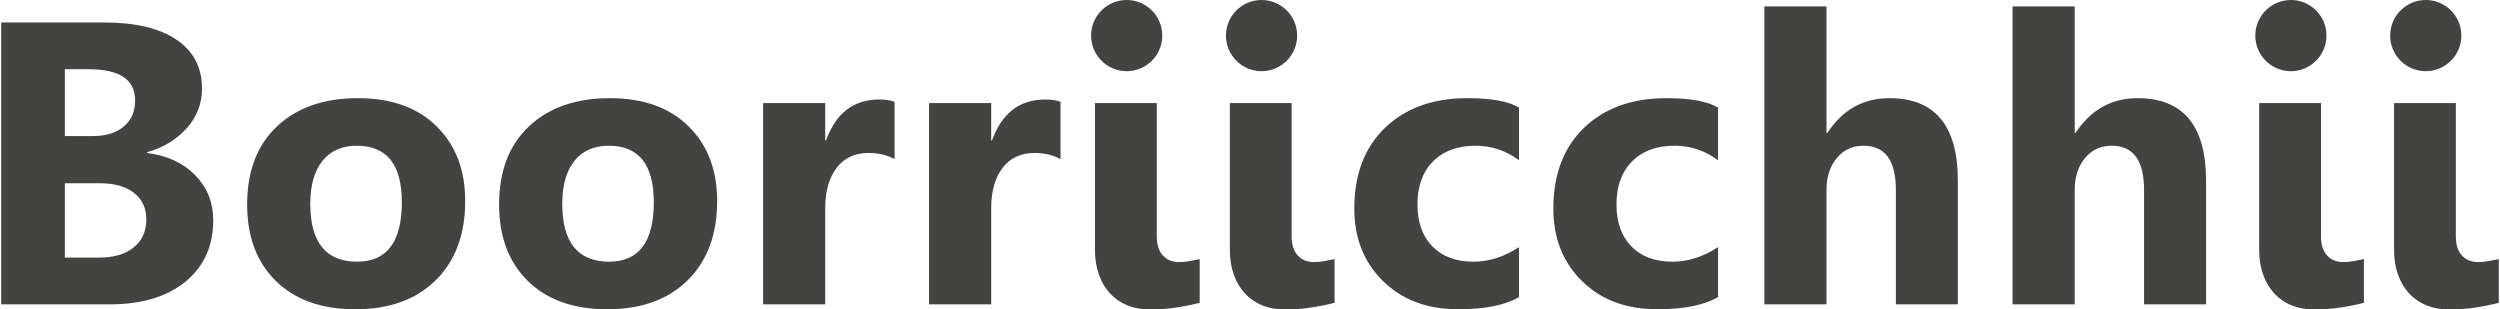
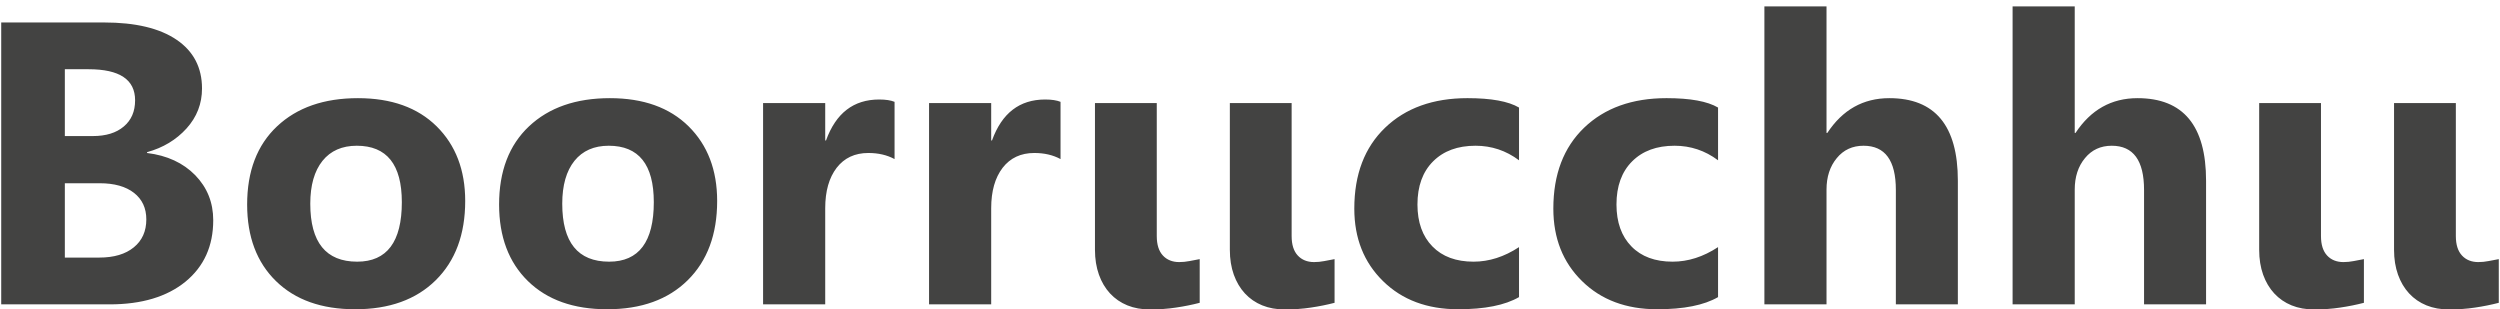
<svg xmlns="http://www.w3.org/2000/svg" xml:space="preserve" width="1640px" height="203px" version="1.0" style="shape-rendering:geometricPrecision; text-rendering:geometricPrecision; image-rendering:optimizeQuality; fill-rule:evenodd; clip-rule:evenodd" viewBox="0 0 1647.6 204.14">
  <defs>
    <style type="text/css"> .fil0 {fill:#434342;fill-rule:nonzero} </style>
  </defs>
  <g id="Layer_x0020_1">
    <g id="_2530400898096">
      <path class="fil0" d="M41.97 120.88l0 49.04 22.73 0c9.66,0 17.28,-2.25 22.78,-6.77 5.49,-4.47 8.24,-10.62 8.24,-18.41 0,-7.44 -2.7,-13.24 -8.11,-17.49 -5.45,-4.25 -12.98,-6.37 -22.69,-6.37l-22.95 0zm0 -75.21l0 44.09 18.43 0c8.64,0 15.47,-2.08 20.43,-6.29 5.01,-4.2 7.49,-9.95 7.49,-17.3 0,-13.68 -10.24,-20.5 -30.67,-20.5l-15.68 0zm-41.97 155.11l0 -185.96 67.8 0c20.79,0 36.74,3.81 47.91,11.42 11.16,7.57 16.75,18.33 16.75,32.14 0,10.04 -3.41,18.81 -10.19,26.33 -6.83,7.53 -15.47,12.75 -26.06,15.67l0 0.54c13.25,1.63 23.84,6.55 31.77,14.65 7.89,8.14 11.88,18.01 11.88,29.7 0,17.04 -6.12,30.54 -18.3,40.54 -12.23,9.96 -28.9,14.97 -49.99,14.97l-71.57 0zm1619.28 -45.02c0,5.62 1.33,9.87 4.04,12.79 2.66,2.88 6.29,4.34 10.77,4.34 2.26,0 4.52,-0.22 6.73,-0.66 2.26,-0.4 4.52,-0.85 6.78,-1.29l0 28.82c-4.96,1.28 -10.15,2.34 -15.64,3.14 -5.5,0.84 -11.26,1.24 -17.2,1.24 -5.45,0 -10.41,-0.88 -14.89,-2.7 -4.43,-1.81 -8.24,-4.43 -11.43,-7.88 -3.15,-3.41 -5.58,-7.52 -7.31,-12.35 -1.73,-4.87 -2.62,-10.31 -2.62,-16.38l0 -96.85 40.77 0 0 87.78zm-88.97 0c0,5.62 1.33,9.87 4.03,12.79 2.66,2.88 6.3,4.34 10.77,4.34 2.26,0 4.52,-0.22 6.74,-0.66 2.26,-0.4 4.52,-0.85 6.78,-1.29l0 28.82c-4.97,1.28 -10.15,2.34 -15.65,3.14 -5.49,0.84 -11.25,1.24 -17.19,1.24 -5.45,0 -10.41,-0.88 -14.89,-2.7 -4.43,-1.81 -8.24,-4.43 -11.43,-7.88 -3.15,-3.41 -5.59,-7.52 -7.32,-12.35 -1.73,-4.87 -2.61,-10.31 -2.61,-16.38l0 -96.85 40.77 0 0 87.78zm-397.74 40.24c-9.26,5.35 -22.65,8.01 -40.11,8.01 -20.43,0 -36.96,-6.16 -49.59,-18.55 -12.63,-12.35 -18.96,-28.28 -18.96,-47.85 0,-22.58 6.78,-40.32 20.29,-53.34 13.56,-13.01 31.69,-19.52 54.38,-19.52 15.64,0 26.99,2.08 33.99,6.2l0 34.79c-8.55,-6.42 -18.13,-9.6 -28.67,-9.6 -11.79,0 -21.1,3.4 -28.01,10.31 -6.87,6.86 -10.33,16.33 -10.33,28.46 0,11.73 3.33,20.98 9.88,27.66 6.56,6.73 15.65,10.05 27.13,10.05 10.23,0 20.2,-3.18 30,-9.6l0 32.98zm-131.3 0c-9.26,5.35 -22.64,8.01 -40.1,8.01 -20.43,0 -36.96,-6.16 -49.59,-18.55 -12.63,-12.35 -18.97,-28.28 -18.97,-47.85 0,-22.58 6.78,-40.32 20.3,-53.34 13.56,-13.01 31.68,-19.52 54.37,-19.52 15.64,0 26.99,2.08 33.99,6.2l0 34.79c-8.55,-6.42 -18.12,-9.6 -28.67,-9.6 -11.79,0 -21.09,3.4 -28.01,10.31 -6.87,6.86 -10.32,16.33 -10.32,28.46 0,11.73 3.32,20.98 9.88,27.66 6.56,6.73 15.64,10.05 27.12,10.05 10.24,0 20.21,-3.18 30,-9.6l0 32.98zm-150 -40.24c0,5.62 1.33,9.87 4.04,12.79 2.66,2.88 6.29,4.34 10.77,4.34 2.26,0 4.52,-0.22 6.73,-0.66 2.26,-0.4 4.52,-0.85 6.78,-1.29l0 28.82c-4.96,1.28 -10.15,2.34 -15.64,3.14 -5.5,0.84 -11.26,1.24 -17.2,1.24 -5.45,0 -10.41,-0.88 -14.89,-2.7 -4.43,-1.81 -8.24,-4.43 -11.43,-7.88 -3.14,-3.41 -5.58,-7.52 -7.31,-12.35 -1.73,-4.87 -2.61,-10.31 -2.61,-16.38l0 -96.85 40.76 0 0 87.78zm-88.97 0c0,5.62 1.33,9.87 4.03,12.79 2.66,2.88 6.3,4.34 10.77,4.34 2.26,0 4.52,-0.22 6.74,-0.66 2.26,-0.4 4.52,-0.85 6.78,-1.29l0 28.82c-4.96,1.28 -10.15,2.34 -15.65,3.14 -5.49,0.84 -11.25,1.24 -17.19,1.24 -5.45,0 -10.41,-0.88 -14.89,-2.7 -4.43,-1.81 -8.24,-4.43 -11.43,-7.88 -3.15,-3.41 -5.59,-7.52 -7.31,-12.35 -1.73,-4.87 -2.62,-10.31 -2.62,-16.38l0 -96.85 40.77 0 0 87.78zm-63.49 -50.82c-4.97,-2.7 -10.73,-4.02 -17.28,-4.02 -8.91,0 -15.87,3.27 -20.92,9.78 -5.01,6.55 -7.54,15.4 -7.54,26.65l0 63.43 -40.99 0 0 -132.8 40.99 0 0 24.66 0.54 0c6.51,-18.02 18.17,-27 35.05,-27 4.34,0 7.71,0.53 10.15,1.54l0 37.76zm-109.49 0c-4.97,-2.7 -10.73,-4.02 -17.29,-4.02 -8.91,0 -15.86,3.27 -20.91,9.78 -5.01,6.55 -7.54,15.4 -7.54,26.65l0 63.43 -40.99 0 0 -132.8 40.99 0 0 24.66 0.53 0c6.52,-18.02 18.17,-27 35.06,-27 4.34,0 7.71,0.53 10.15,1.54l0 37.76zm-188.56 -8.8c-9.7,0 -17.23,3.31 -22.6,9.95 -5.36,6.69 -8.06,16.12 -8.06,28.29 0,25.49 10.32,38.24 30.93,38.24 19.63,0 29.47,-13.1 29.47,-39.26 0,-24.83 -9.93,-37.22 -29.74,-37.22zm-1.06 107.87c-22.16,0 -39.57,-6.2 -52.24,-18.59 -12.68,-12.4 -19.02,-29.26 -19.02,-50.51 0,-21.96 6.56,-39.17 19.72,-51.57 13.16,-12.39 30.98,-18.59 53.36,-18.59 22.07,0 39.39,6.2 51.94,18.59 12.54,12.4 18.83,28.82 18.83,49.22 0,22.05 -6.47,39.49 -19.41,52.28 -12.94,12.79 -30.67,19.17 -53.18,19.17zm-165.15 -107.87c-9.7,0 -17.24,3.31 -22.6,9.95 -5.36,6.69 -8.07,16.12 -8.07,28.29 0,25.49 10.33,38.24 30.94,38.24 19.63,0 29.46,-13.1 29.46,-39.26 0,-24.83 -9.92,-37.22 -29.73,-37.22zm-1.06 107.87c-22.16,0 -39.58,-6.2 -52.25,-18.59 -12.68,-12.4 -19.01,-29.26 -19.01,-50.51 0,-21.96 6.55,-39.17 19.72,-51.57 13.16,-12.39 30.97,-18.59 53.35,-18.59 22.07,0 39.4,6.2 51.94,18.59 12.54,12.4 18.84,28.82 18.84,49.22 0,22.05 -6.48,39.49 -19.42,52.28 -12.94,12.79 -30.66,19.17 -53.17,19.17zm1057.27 -3.23l-40.9 0 0 -75.48c0,-19.47 -7.09,-29.16 -21.32,-29.16 -7.26,0 -13.16,2.69 -17.63,8.14 -4.52,5.44 -6.79,12.39 -6.79,20.76l0 75.74 -40.98 0 0 -196.58 40.98 0 0 83.48 0.54 0c10.06,-15.27 23.66,-22.93 40.9,-22.93 30.13,0 45.2,18.15 45.2,54.45l0 81.58zm163.74 0l-40.91 0 0 -75.48c0,-19.47 -7.09,-29.16 -21.31,-29.16 -7.27,0 -13.16,2.69 -17.64,8.14 -4.52,5.44 -6.78,12.39 -6.78,20.76l0 75.74 -40.99 0 0 -196.58 40.99 0 0 83.48 0.53 0c10.06,-15.27 23.67,-22.93 40.9,-22.93 30.14,0 45.21,18.15 45.21,54.45l0 81.58z" />
-       <path class="fil0" d="M831.42 0c12.97,0 23.48,10.51 23.48,23.48 0,12.96 -10.51,23.48 -23.48,23.48 -12.97,0 -23.48,-10.52 -23.48,-23.48 0,-12.97 10.51,-23.48 23.48,-23.48z" />
-       <path class="fil0" d="M1510.46 0c12.96,0 23.47,10.51 23.47,23.48 0,12.96 -10.51,23.48 -23.47,23.48 -12.97,0 -23.48,-10.52 -23.48,-23.48 0,-12.97 10.51,-23.48 23.48,-23.48z" />
-       <path class="fil0" d="M1599.43 0c12.97,0 23.48,10.51 23.48,23.48 0,12.96 -10.51,23.48 -23.48,23.48 -12.97,0 -23.48,-10.52 -23.48,-23.48 0,-12.97 10.51,-23.48 23.48,-23.48z" />
-       <path class="fil0" d="M742.45 0c12.96,0 23.48,10.51 23.48,23.48 0,12.96 -10.52,23.48 -23.48,23.48 -12.97,0 -23.48,-10.52 -23.48,-23.48 0,-12.97 10.51,-23.48 23.48,-23.48z" />
    </g>
  </g>
</svg>